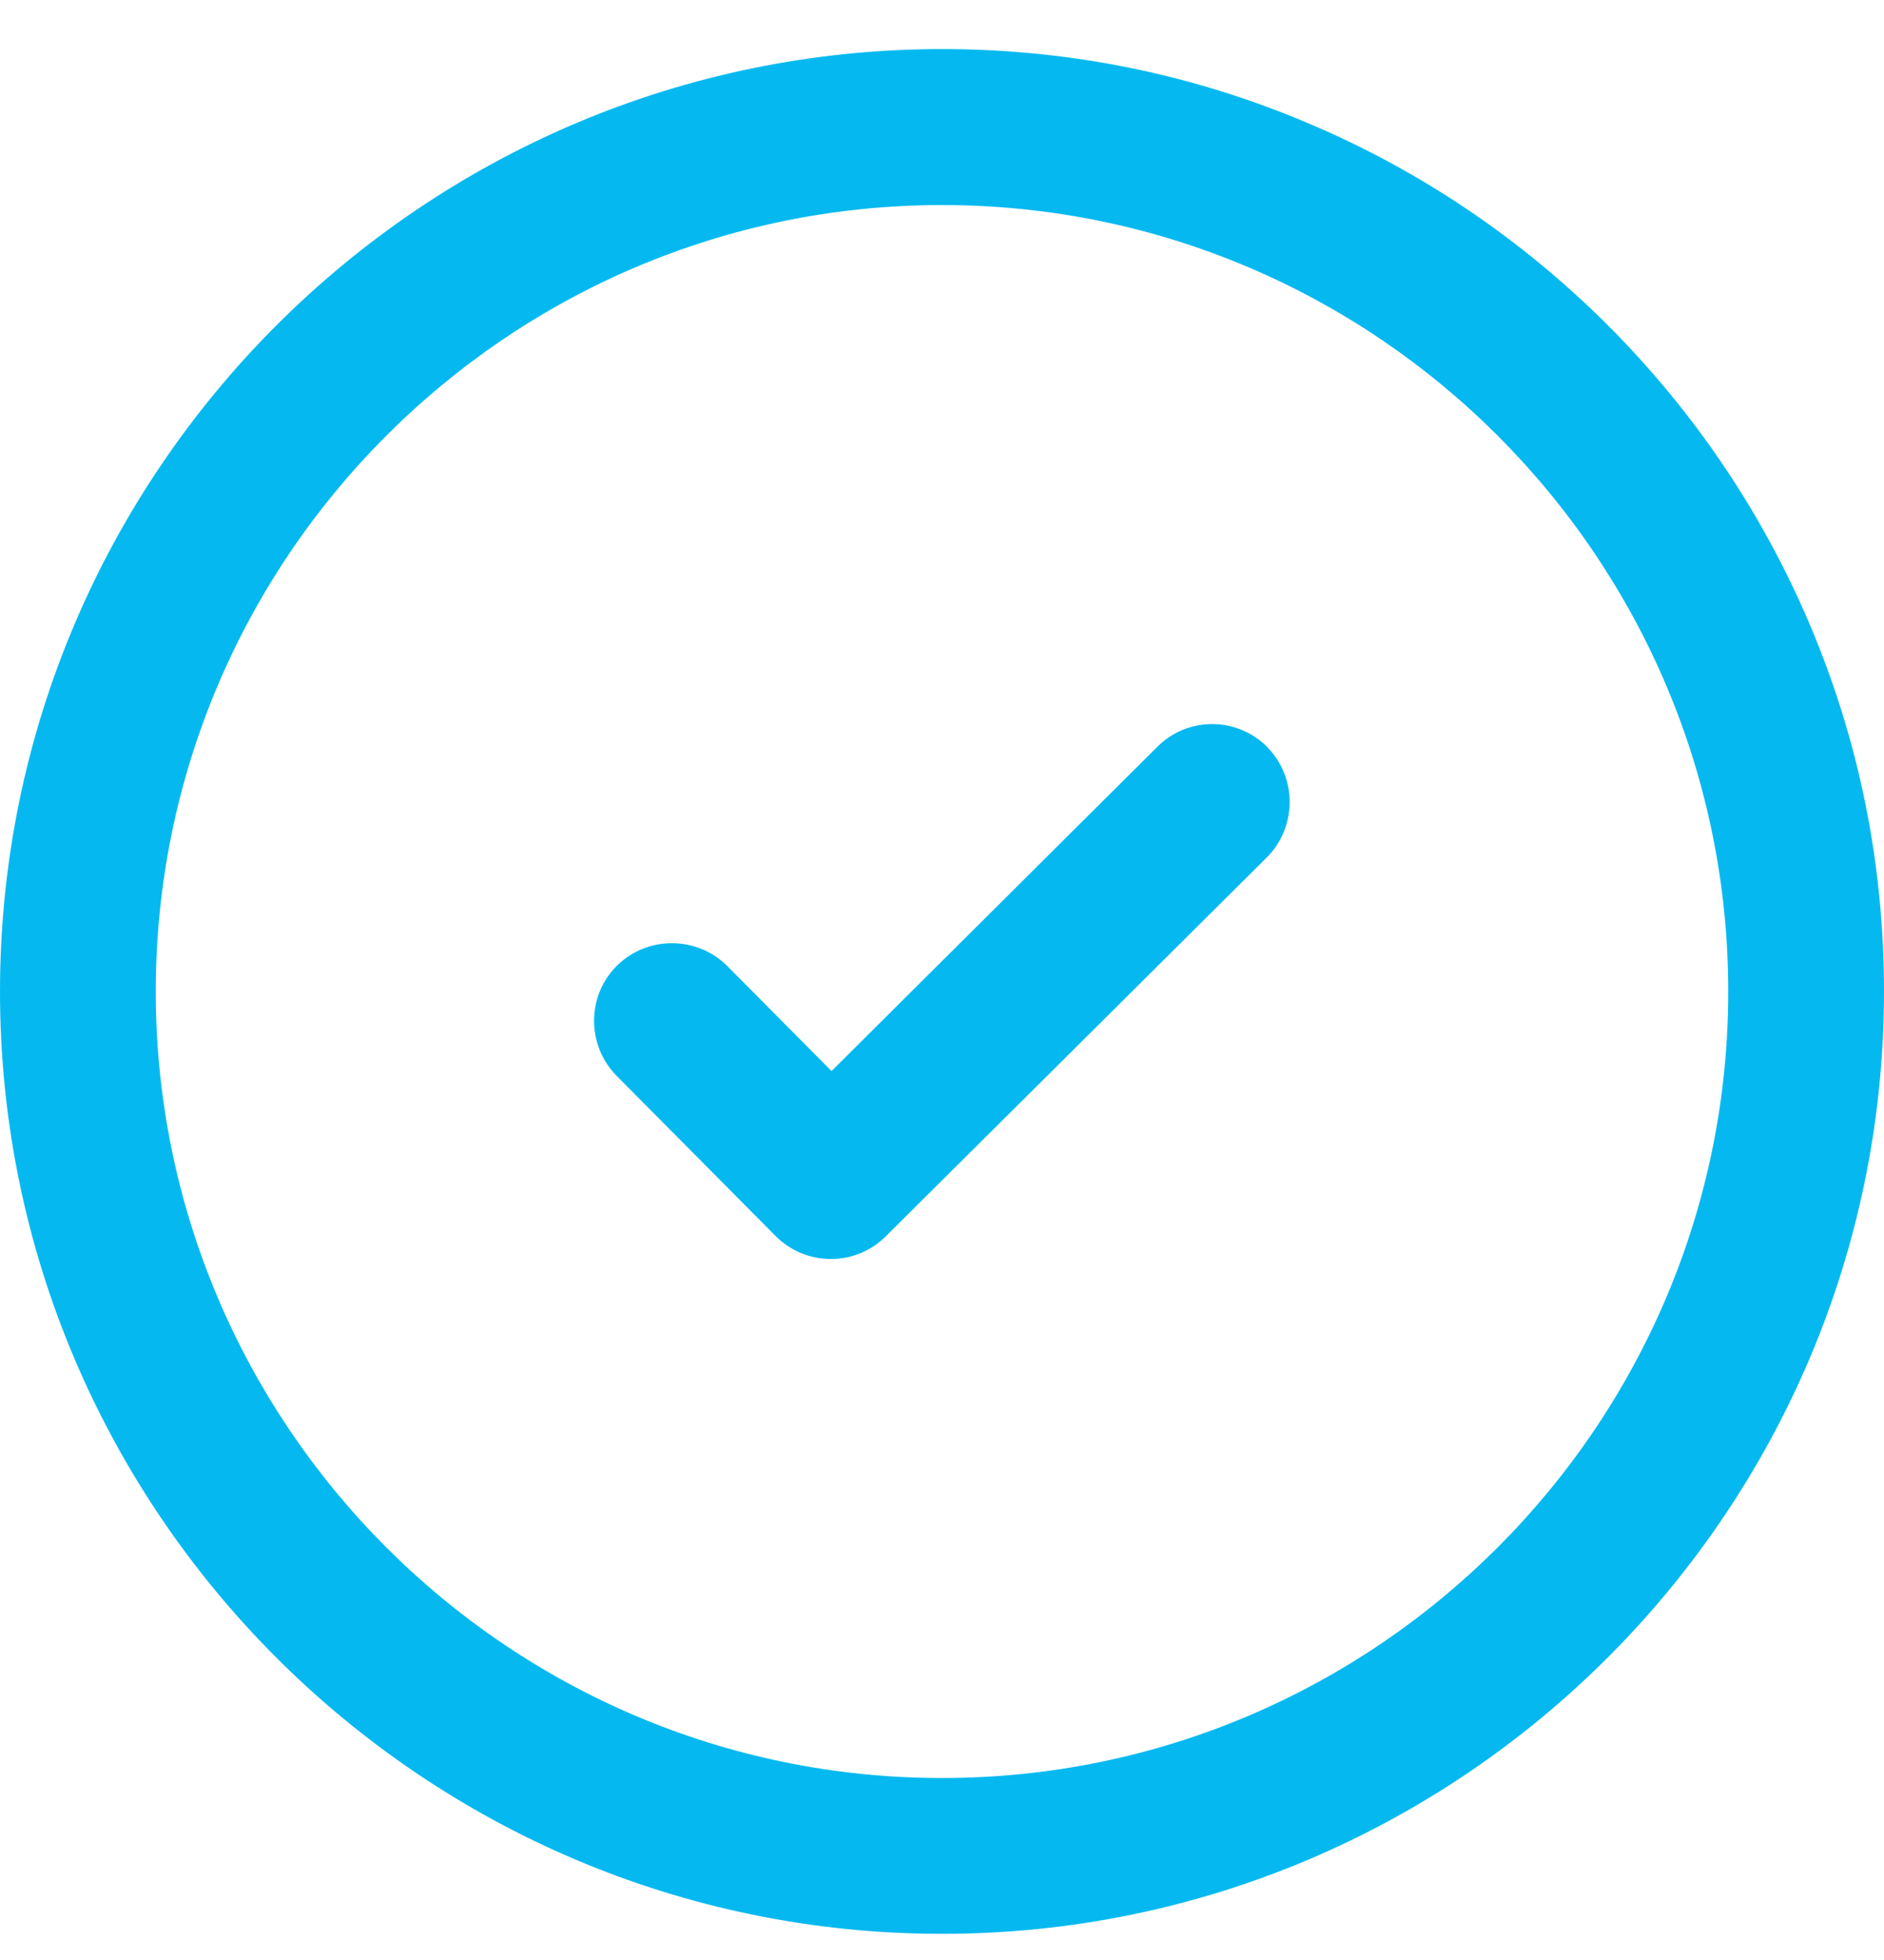
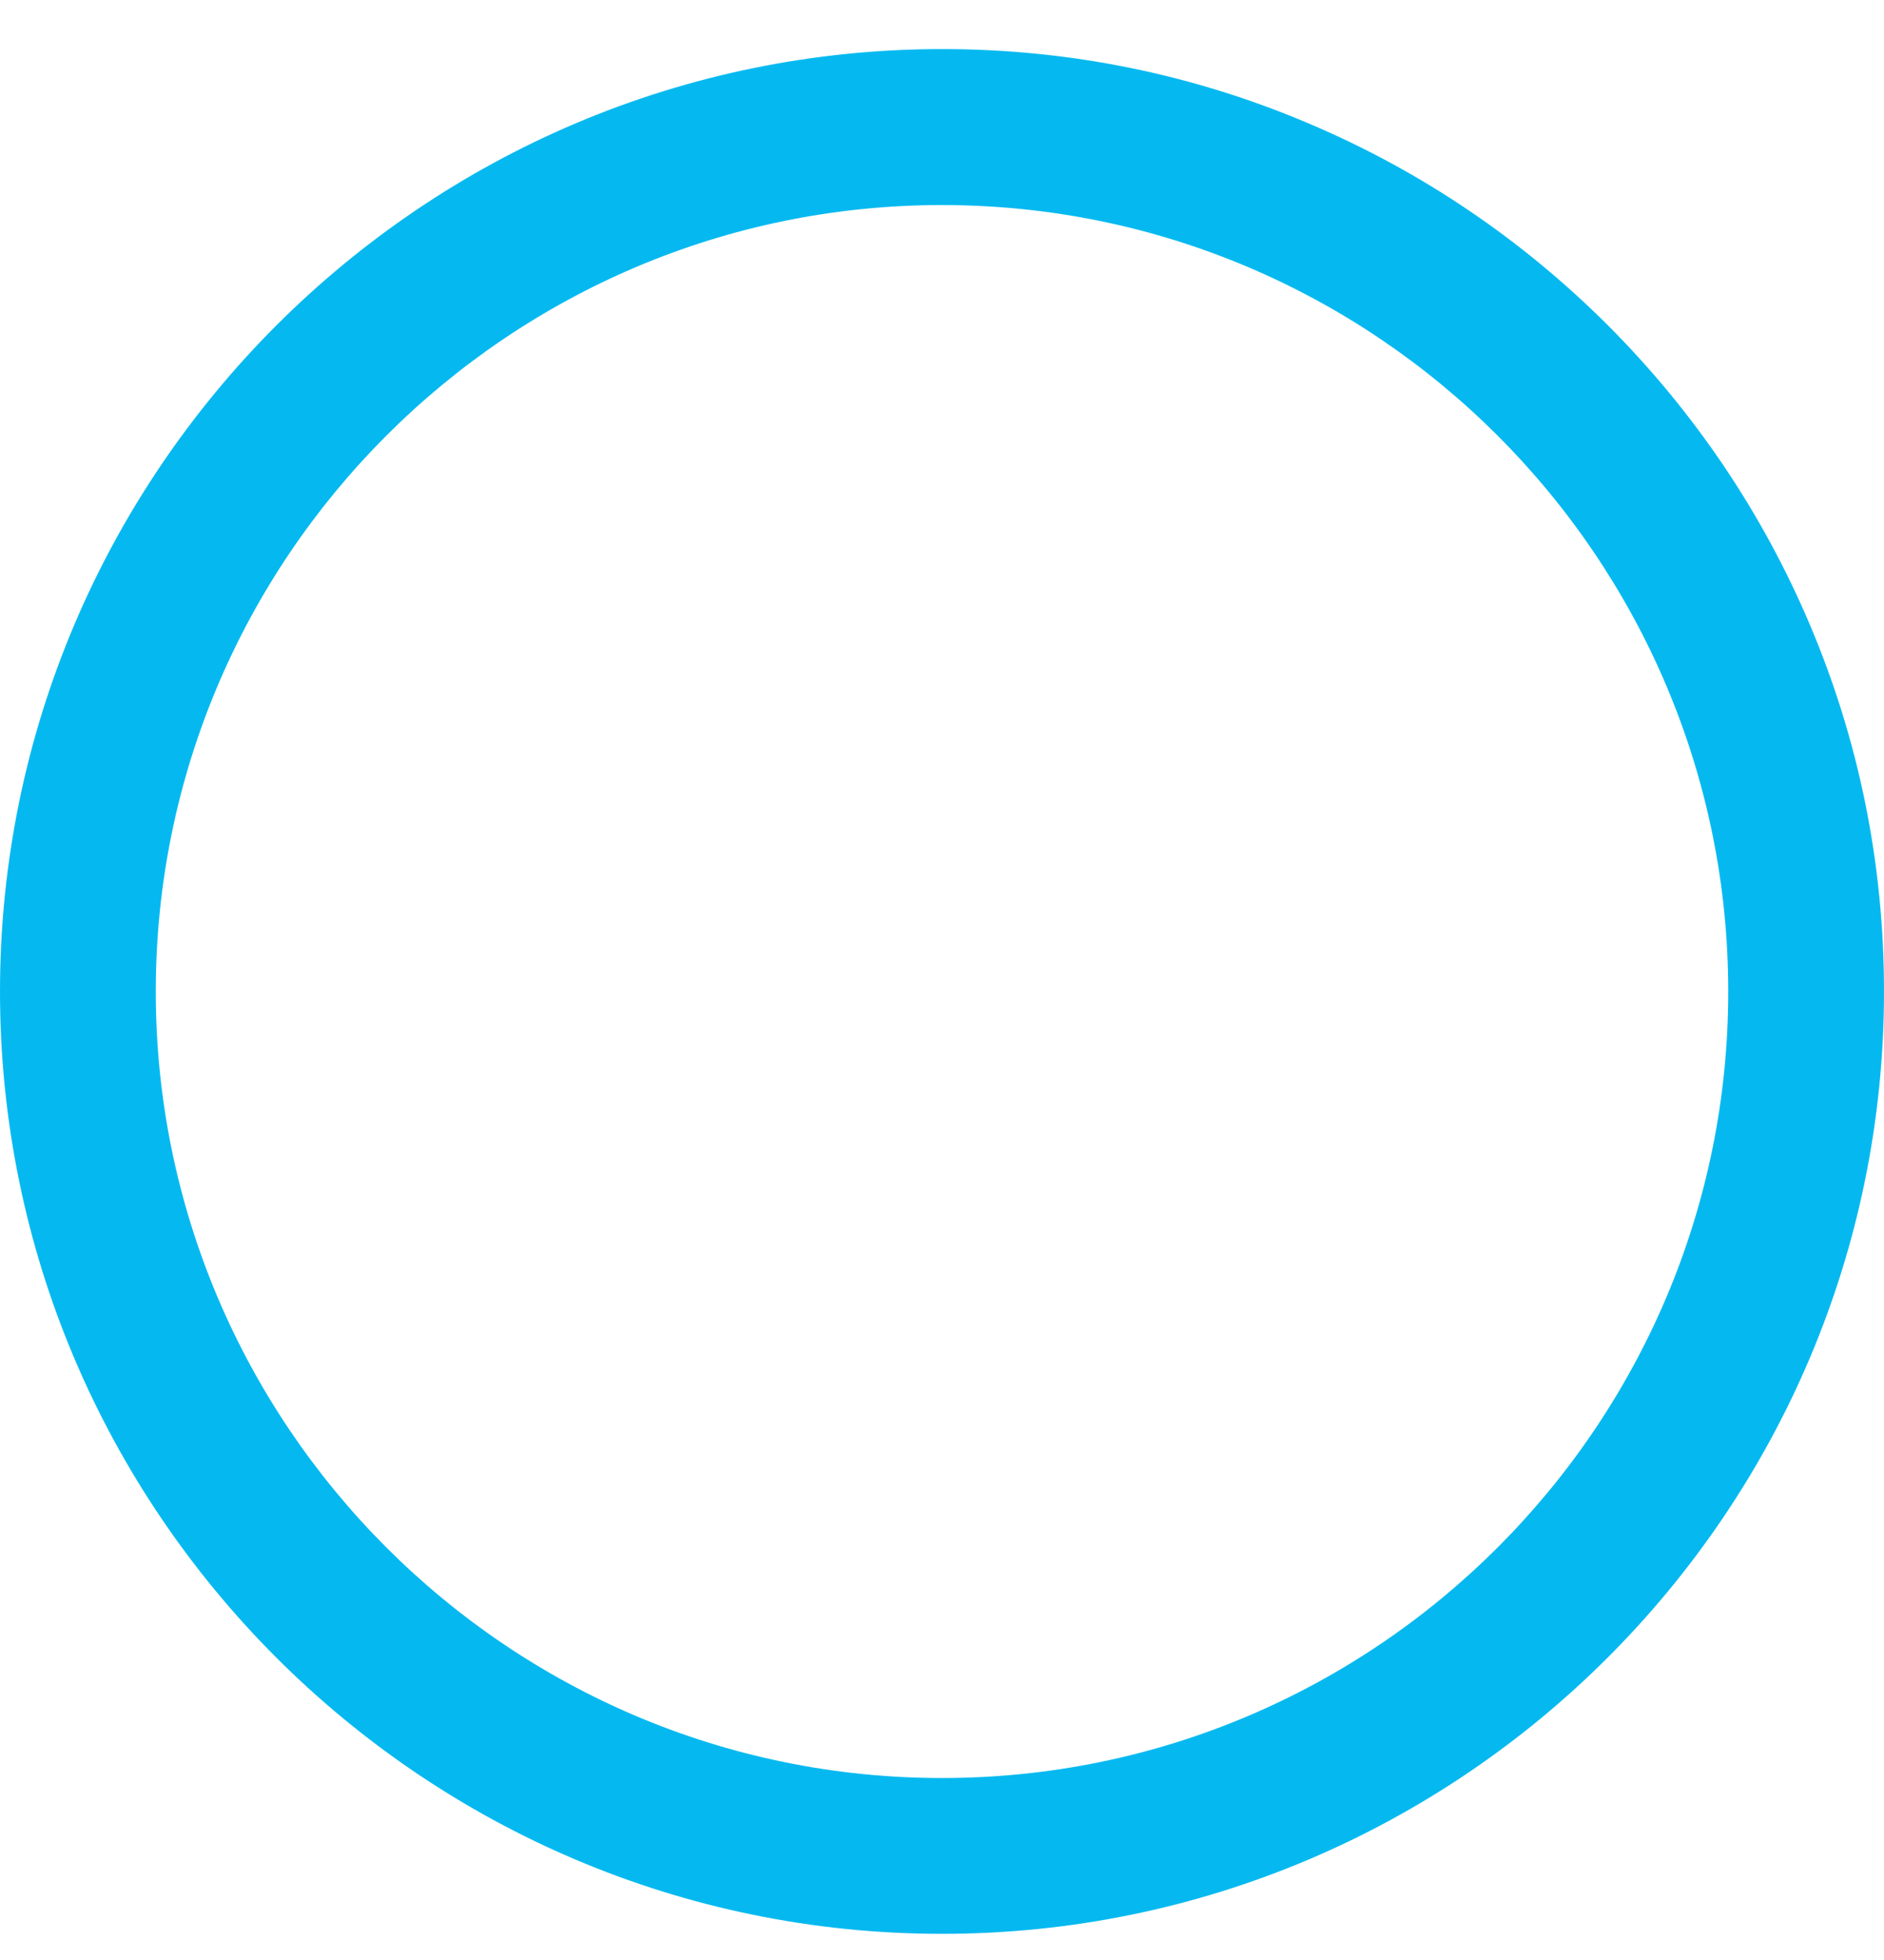
<svg xmlns="http://www.w3.org/2000/svg" width="25" height="26" viewBox="0 0 25 26" fill="none">
-   <path d="M16.816 9.909C16.622 9.715 16.36 9.605 16.086 9.605C15.811 9.605 15.55 9.712 15.355 9.909L11.034 14.208L9.65 12.814C9.251 12.415 8.595 12.41 8.191 12.806C7.785 13.203 7.78 13.859 8.179 14.268L10.293 16.397C10.488 16.592 10.749 16.701 11.026 16.701C11.3 16.701 11.56 16.594 11.754 16.4L16.811 11.373C17.21 10.974 17.215 10.318 16.819 9.914L16.816 9.909Z" fill="#05B9F0" />
  <path d="M24.018 8.291C23.387 6.802 22.484 5.466 21.337 4.316C20.188 3.169 18.851 2.266 17.362 1.636C15.821 0.982 14.186 0.651 12.5 0.651C5.608 0.653 0 6.261 0 13.153C0 20.045 5.608 25.653 12.5 25.653C19.392 25.653 25 20.045 25 13.153C25 11.467 24.671 9.832 24.018 8.291ZM12.5 23.586C6.747 23.586 2.067 18.906 2.067 13.153C2.067 7.401 6.747 2.72 12.5 2.72C18.253 2.72 22.933 7.401 22.933 13.153C22.933 18.906 18.253 23.586 12.5 23.586Z" fill="#05B9F0" />
</svg>